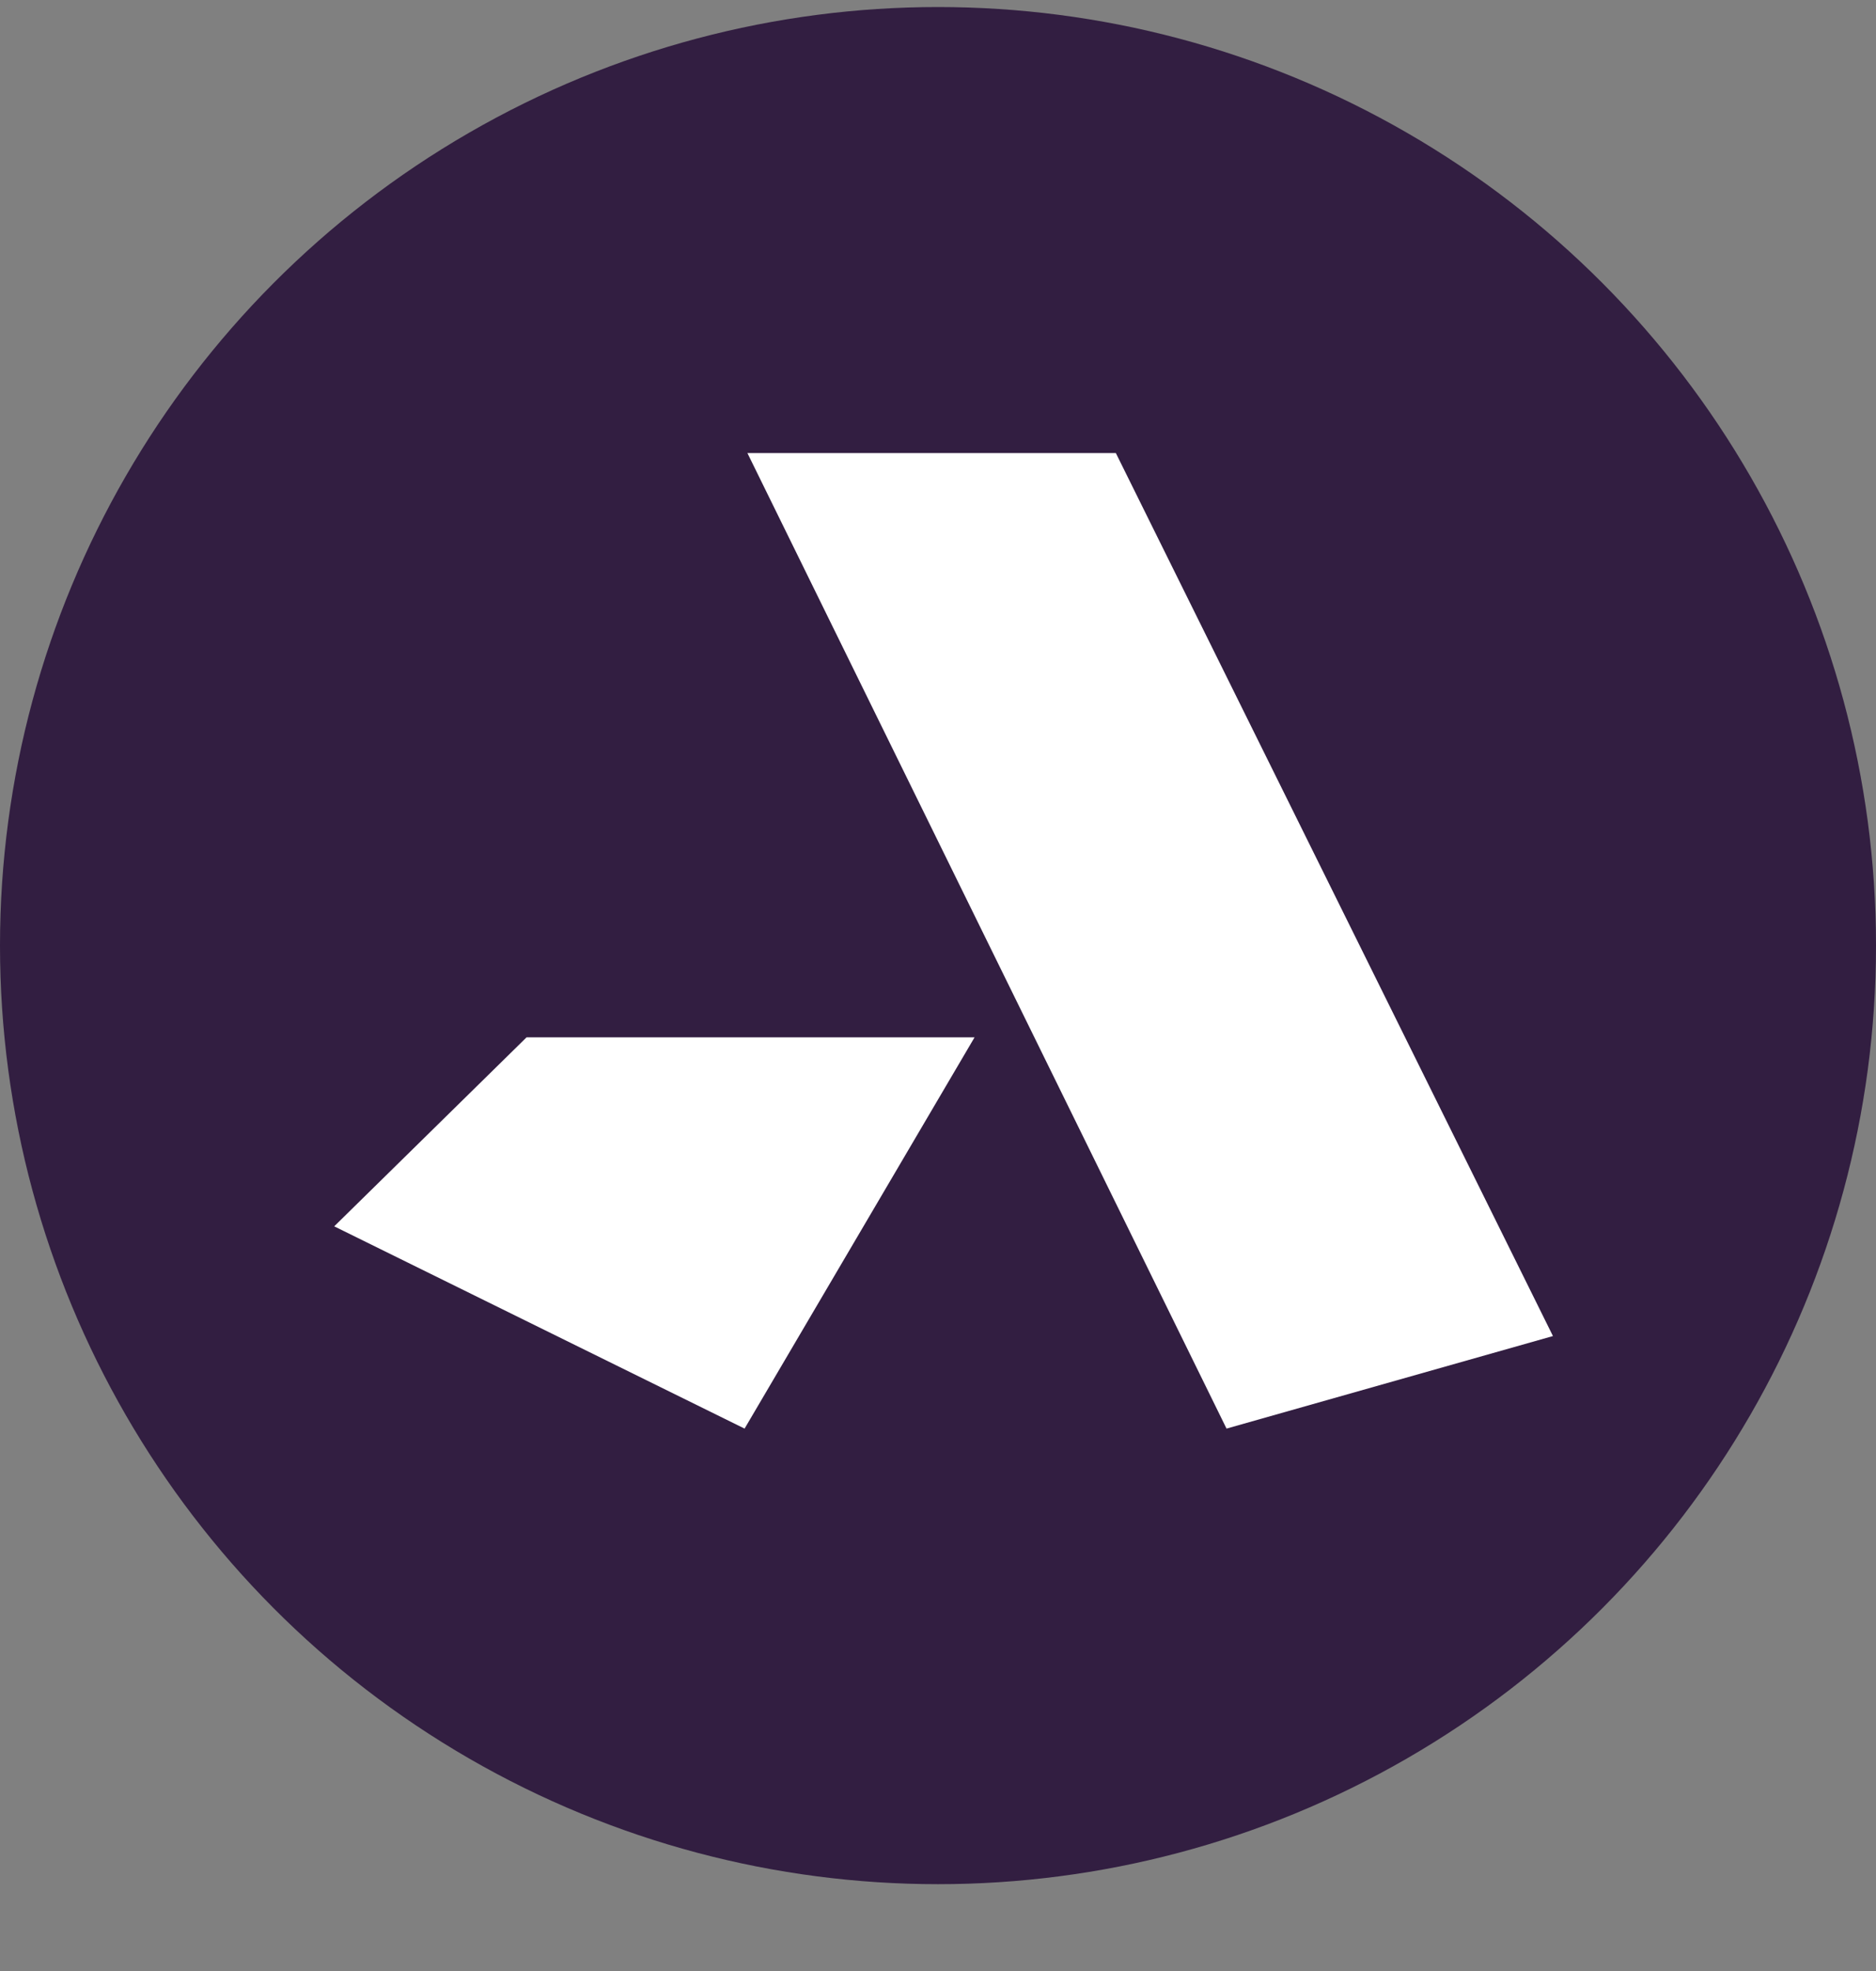
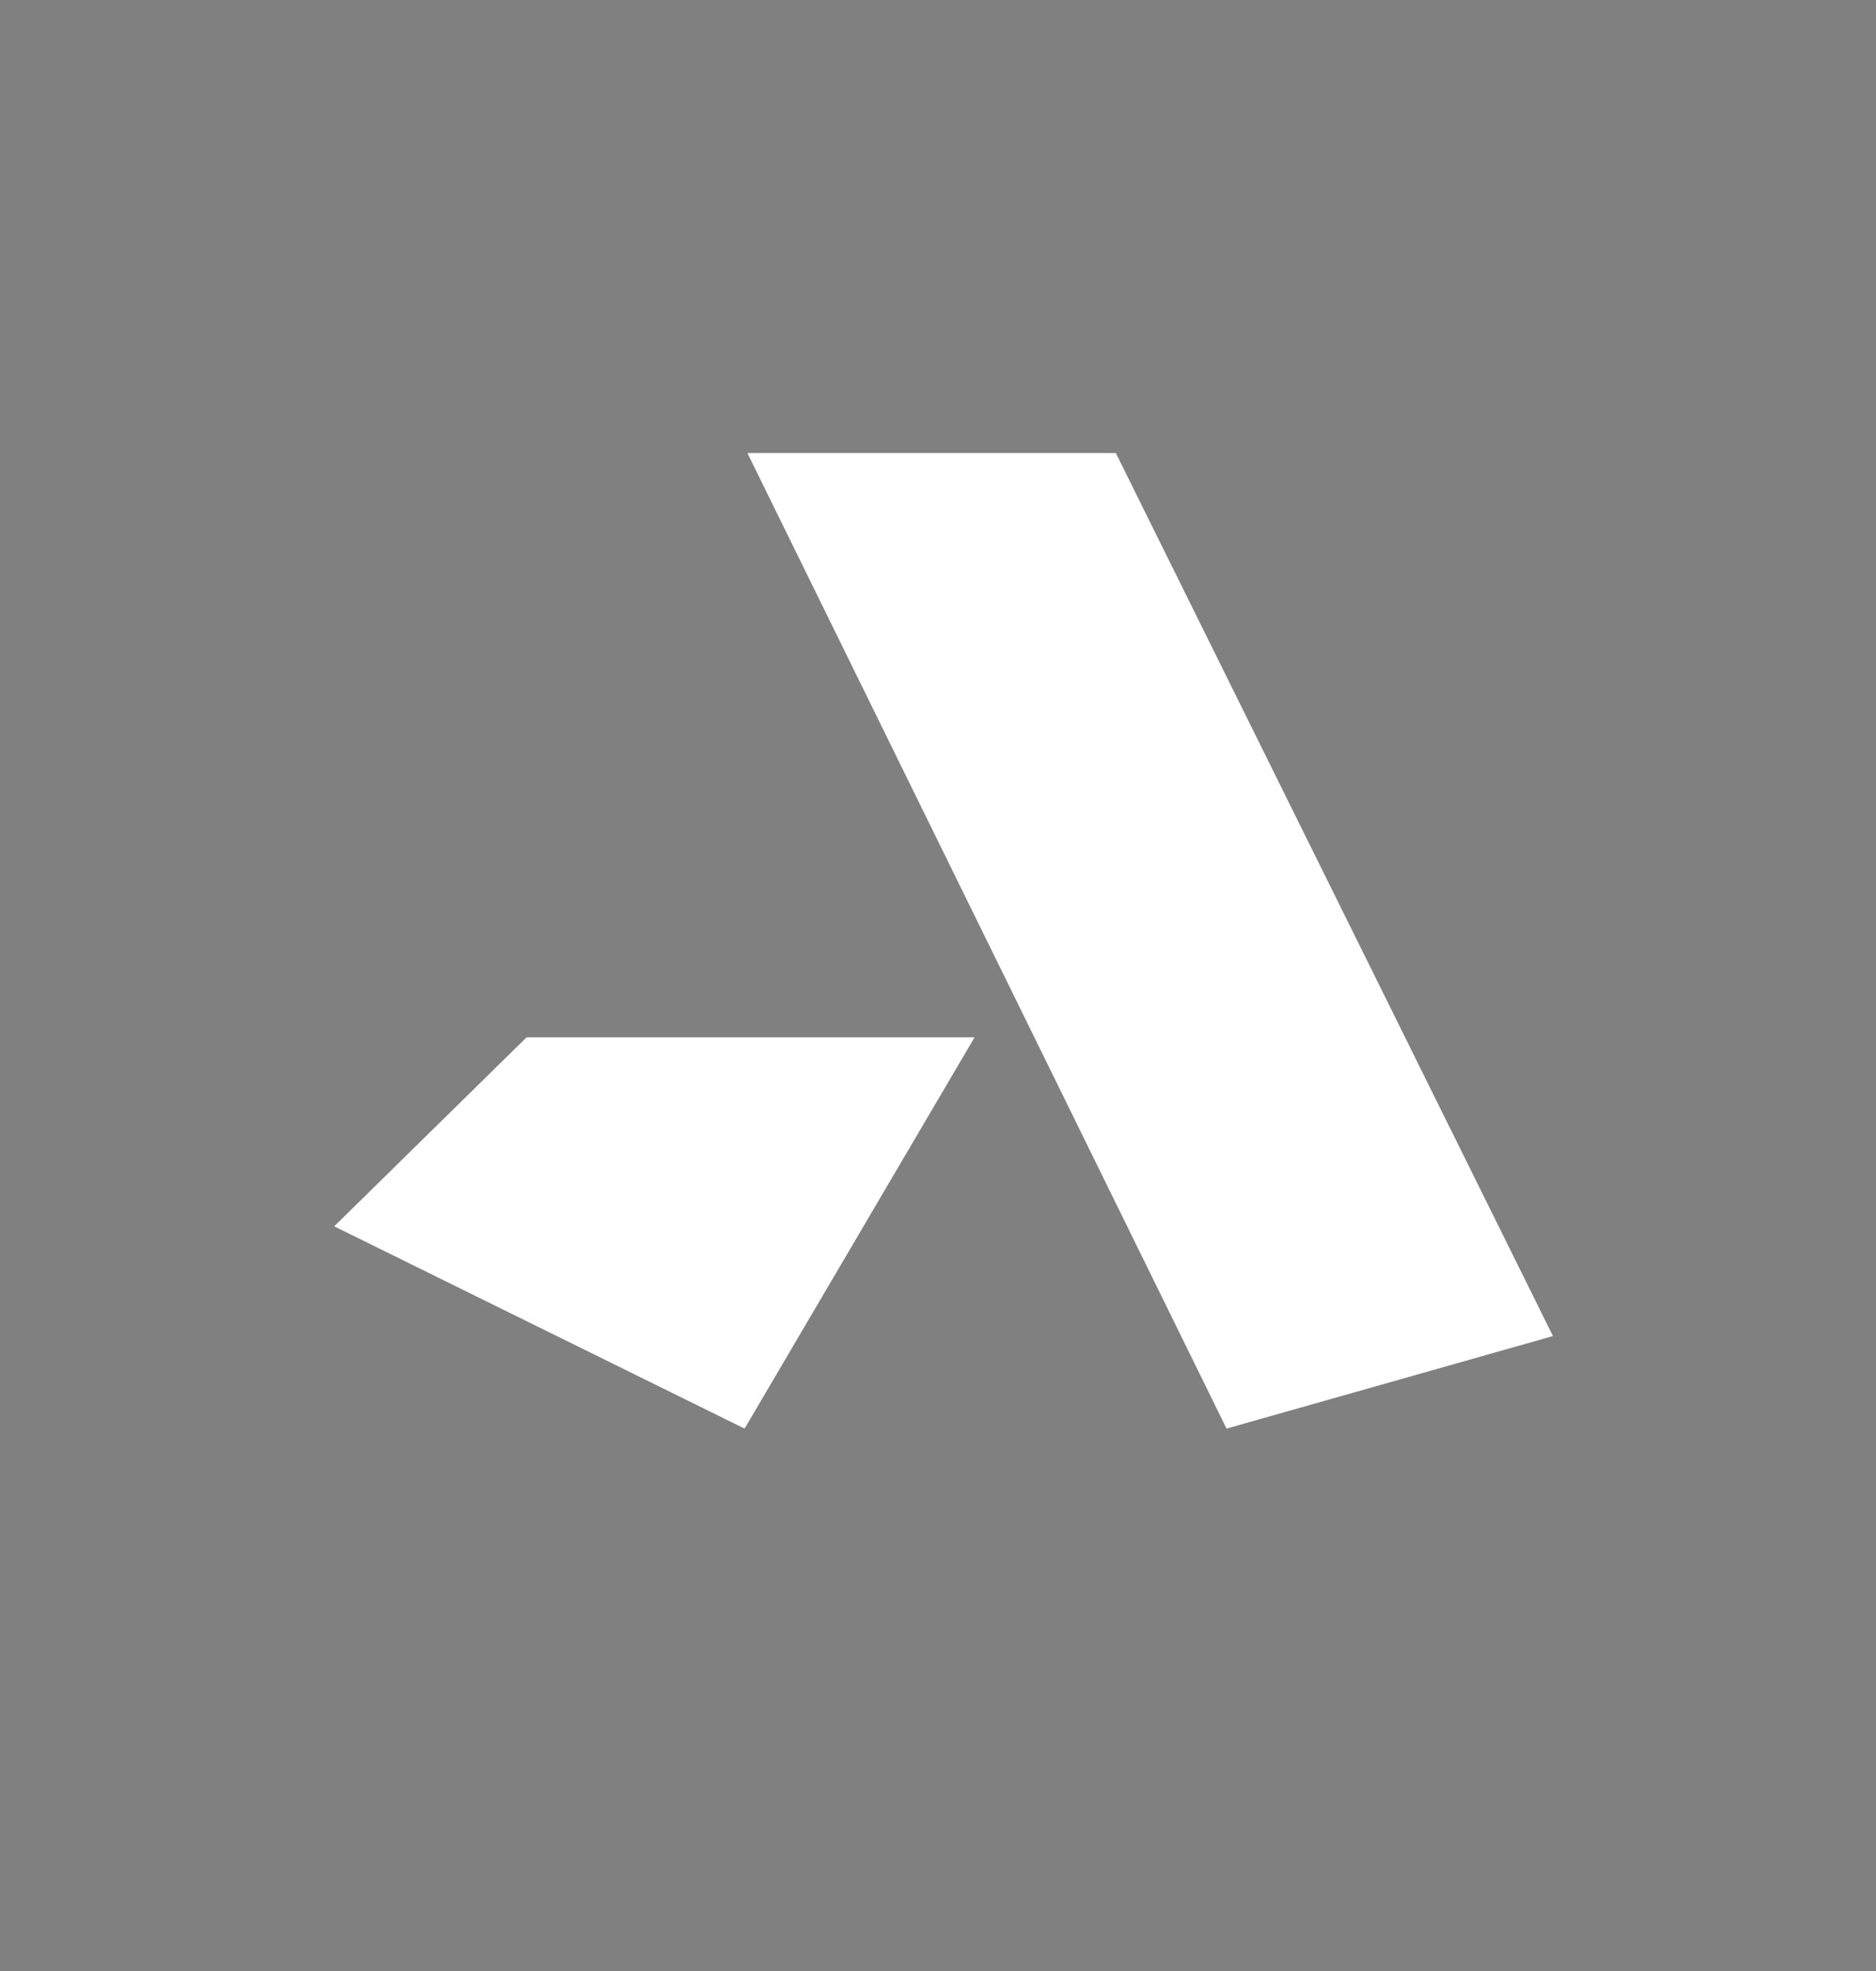
<svg xmlns="http://www.w3.org/2000/svg" width="20" height="21" viewBox="0 0 20 21" fill="none">
  <rect x="0" y="0" width="20" height="21" fill="#808080" stroke="none" />
-   <circle cx="10" cy="10.075" r="10" fill="#321E41" />
  <path d="M7.968 4.827L13.076 15.221L16.556 14.235L11.896 4.827H7.968Z" fill="white" />
-   <path d="M3.563 13.066L7.938 15.221L10.39 11.052H5.614L3.563 13.066Z" fill="white" />
+   <path d="M3.563 13.066L7.938 15.221L10.39 11.052H5.614Z" fill="white" />
</svg>